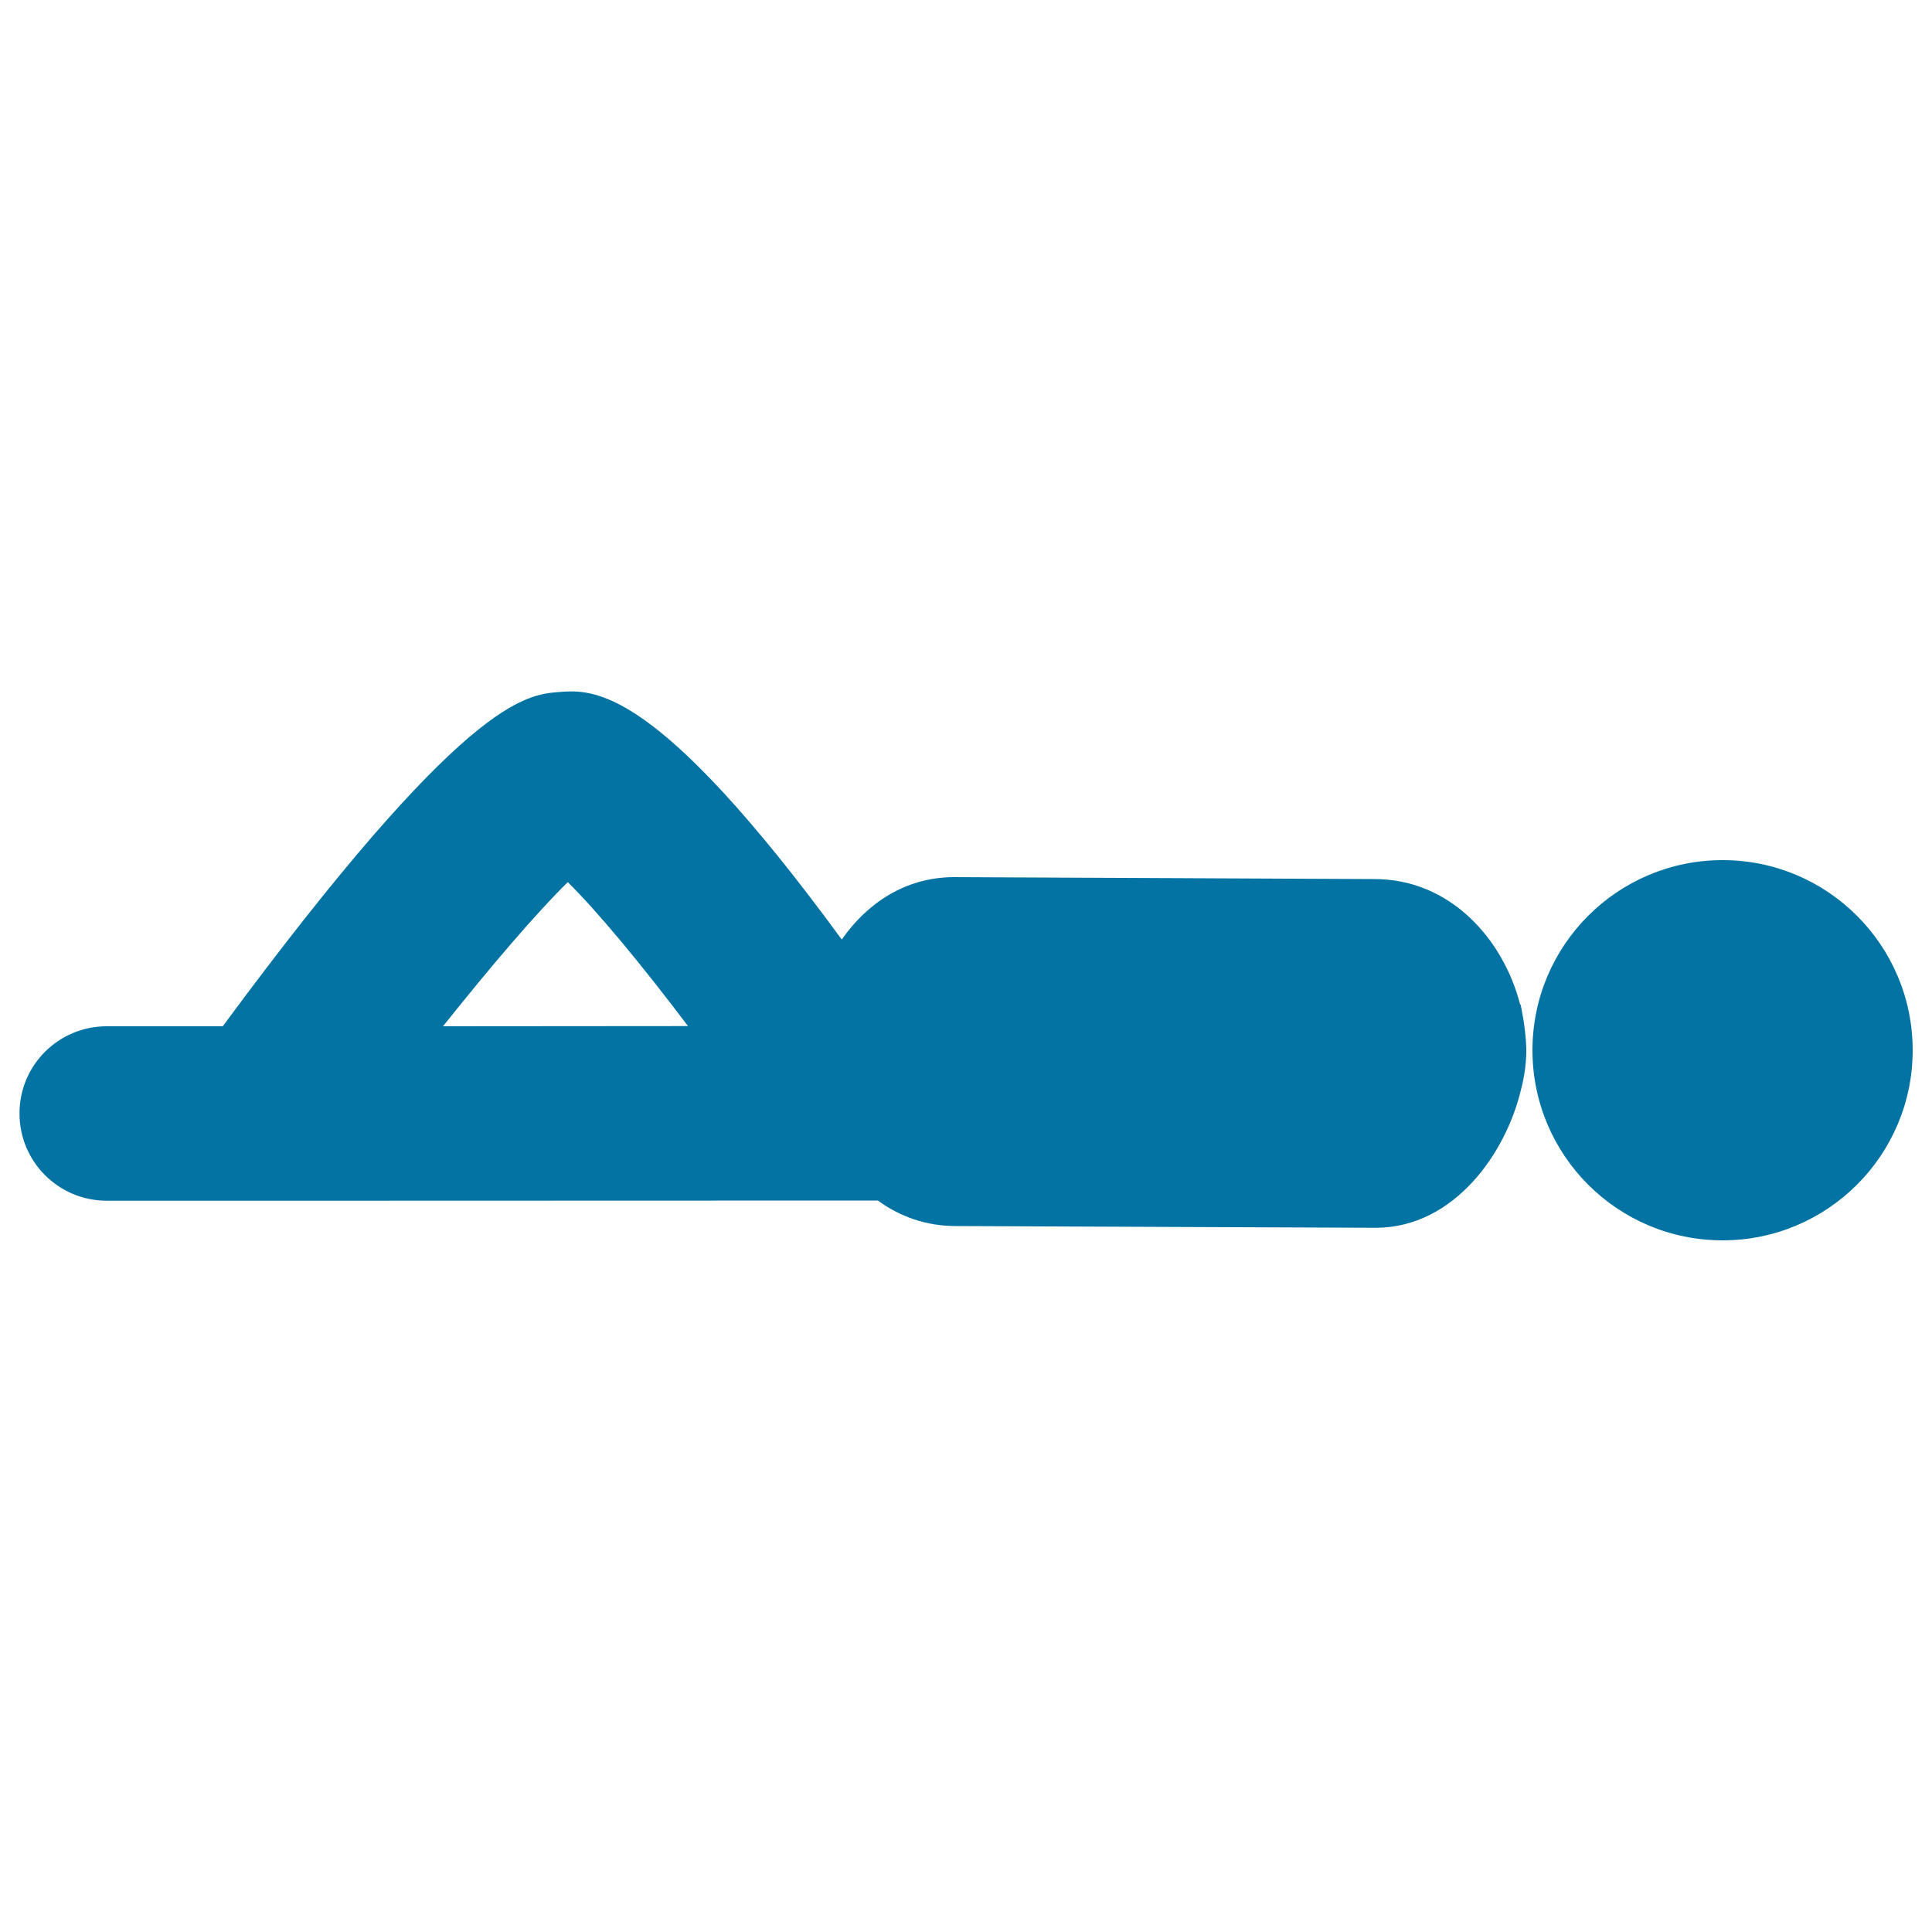
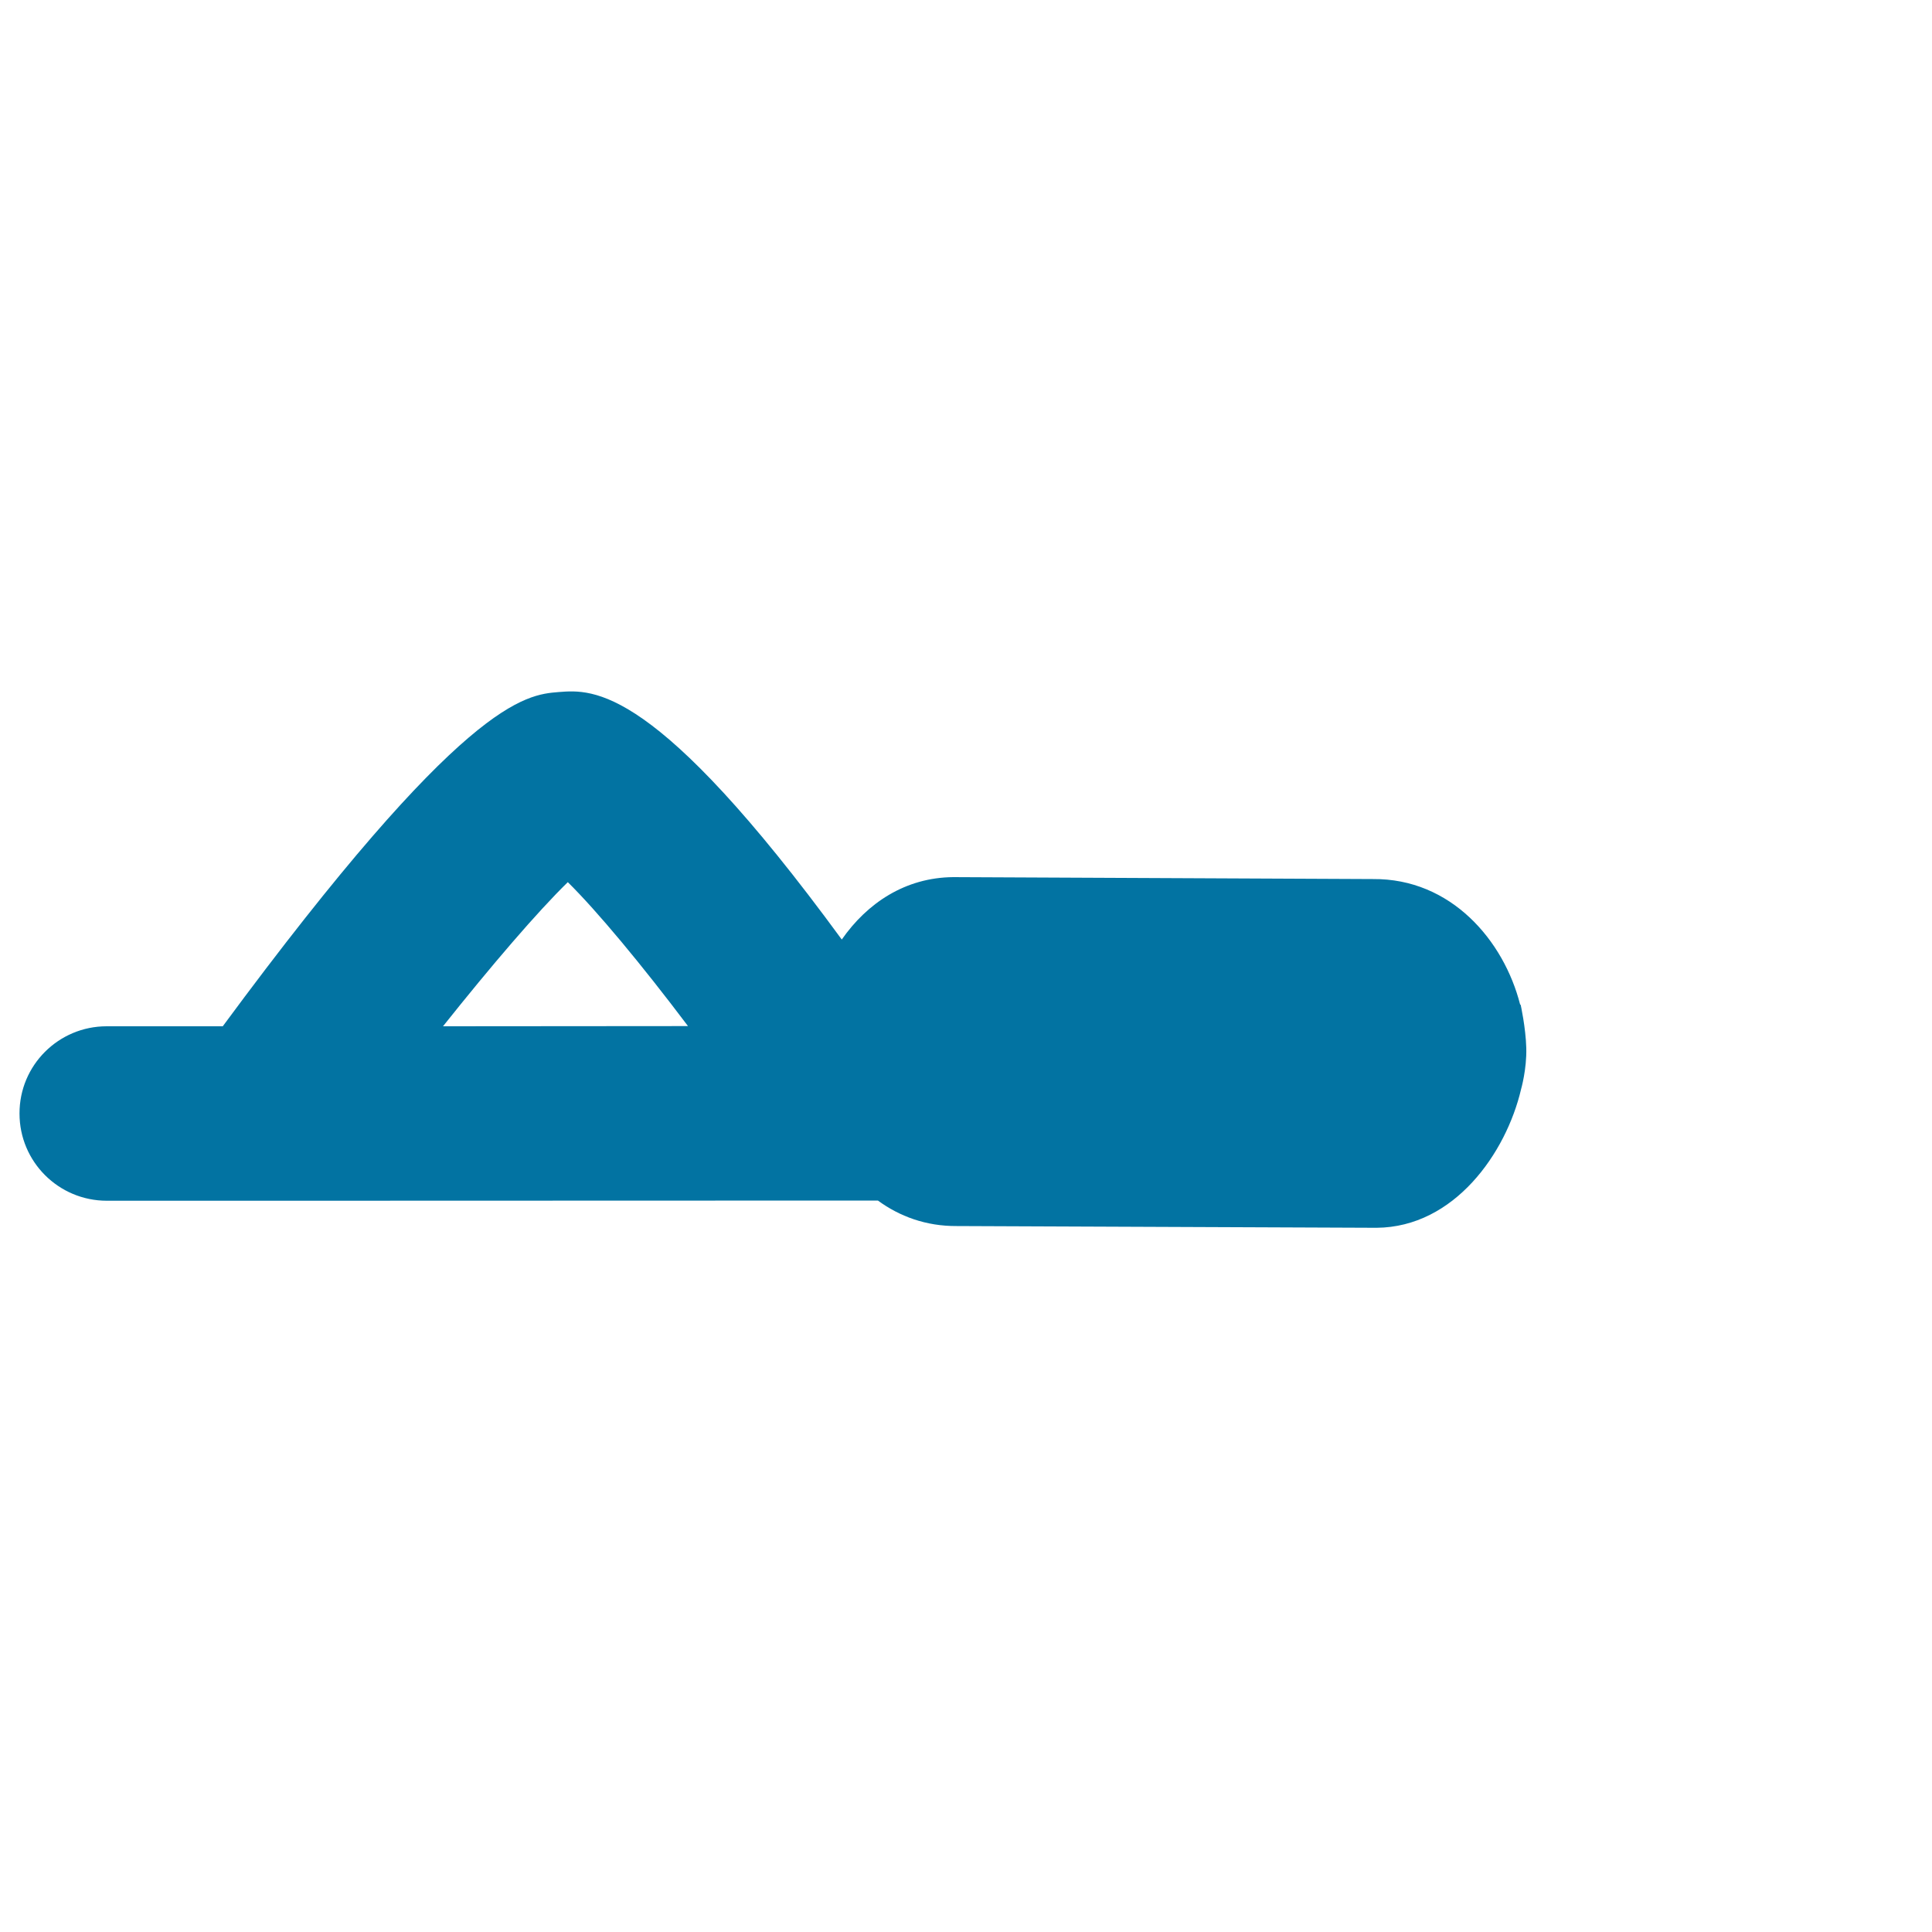
<svg xmlns="http://www.w3.org/2000/svg" viewBox="0 0 1000 1000" style="fill:#0273a2">
  <title>Lying Man Posture Silhouette SVG icon</title>
  <g>
    <g>
-       <path d="M891.6,445.2c54.4,0,98.4,44.1,98.4,98.4c0,54.4-44.1,98.4-98.4,98.4c-54.4,0-98.4-44.1-98.4-98.4C793.2,489.3,837.2,445.2,891.6,445.2z" />
      <path d="M786.8,519.9c-8.4-33-35.7-65.3-76.2-64.9L493.4,454c-24.9,0.2-44.6,13.5-57.7,32.3c-96.6-132-128.6-129.5-146.5-128.1c-17.4,1.4-49.2,4-173.9,173l-60.1,0c-24.9,0-45.2,20.2-45.1,45.2c0,24.9,20.2,45.1,45.2,45.1h0l82.6,0c0.1,0,0.2,0,0.4,0c0.2,0,0.3,0,0.5,0l315.6-0.1c11.2,8.2,24.9,13.3,40.8,13.2l217.3,0.9c40.3-0.3,67.1-38.8,74.8-71.7c0,0,3-10.4,2.7-21.4c-0.3-10.6-2.9-22.3-2.9-22.3L786.8,519.9z M229.3,531.2c25-31.4,48.8-59.2,64.6-74.6c15.1,14.9,38,42.4,62.2,74.5L229.3,531.2z" />
    </g>
  </g>
</svg>